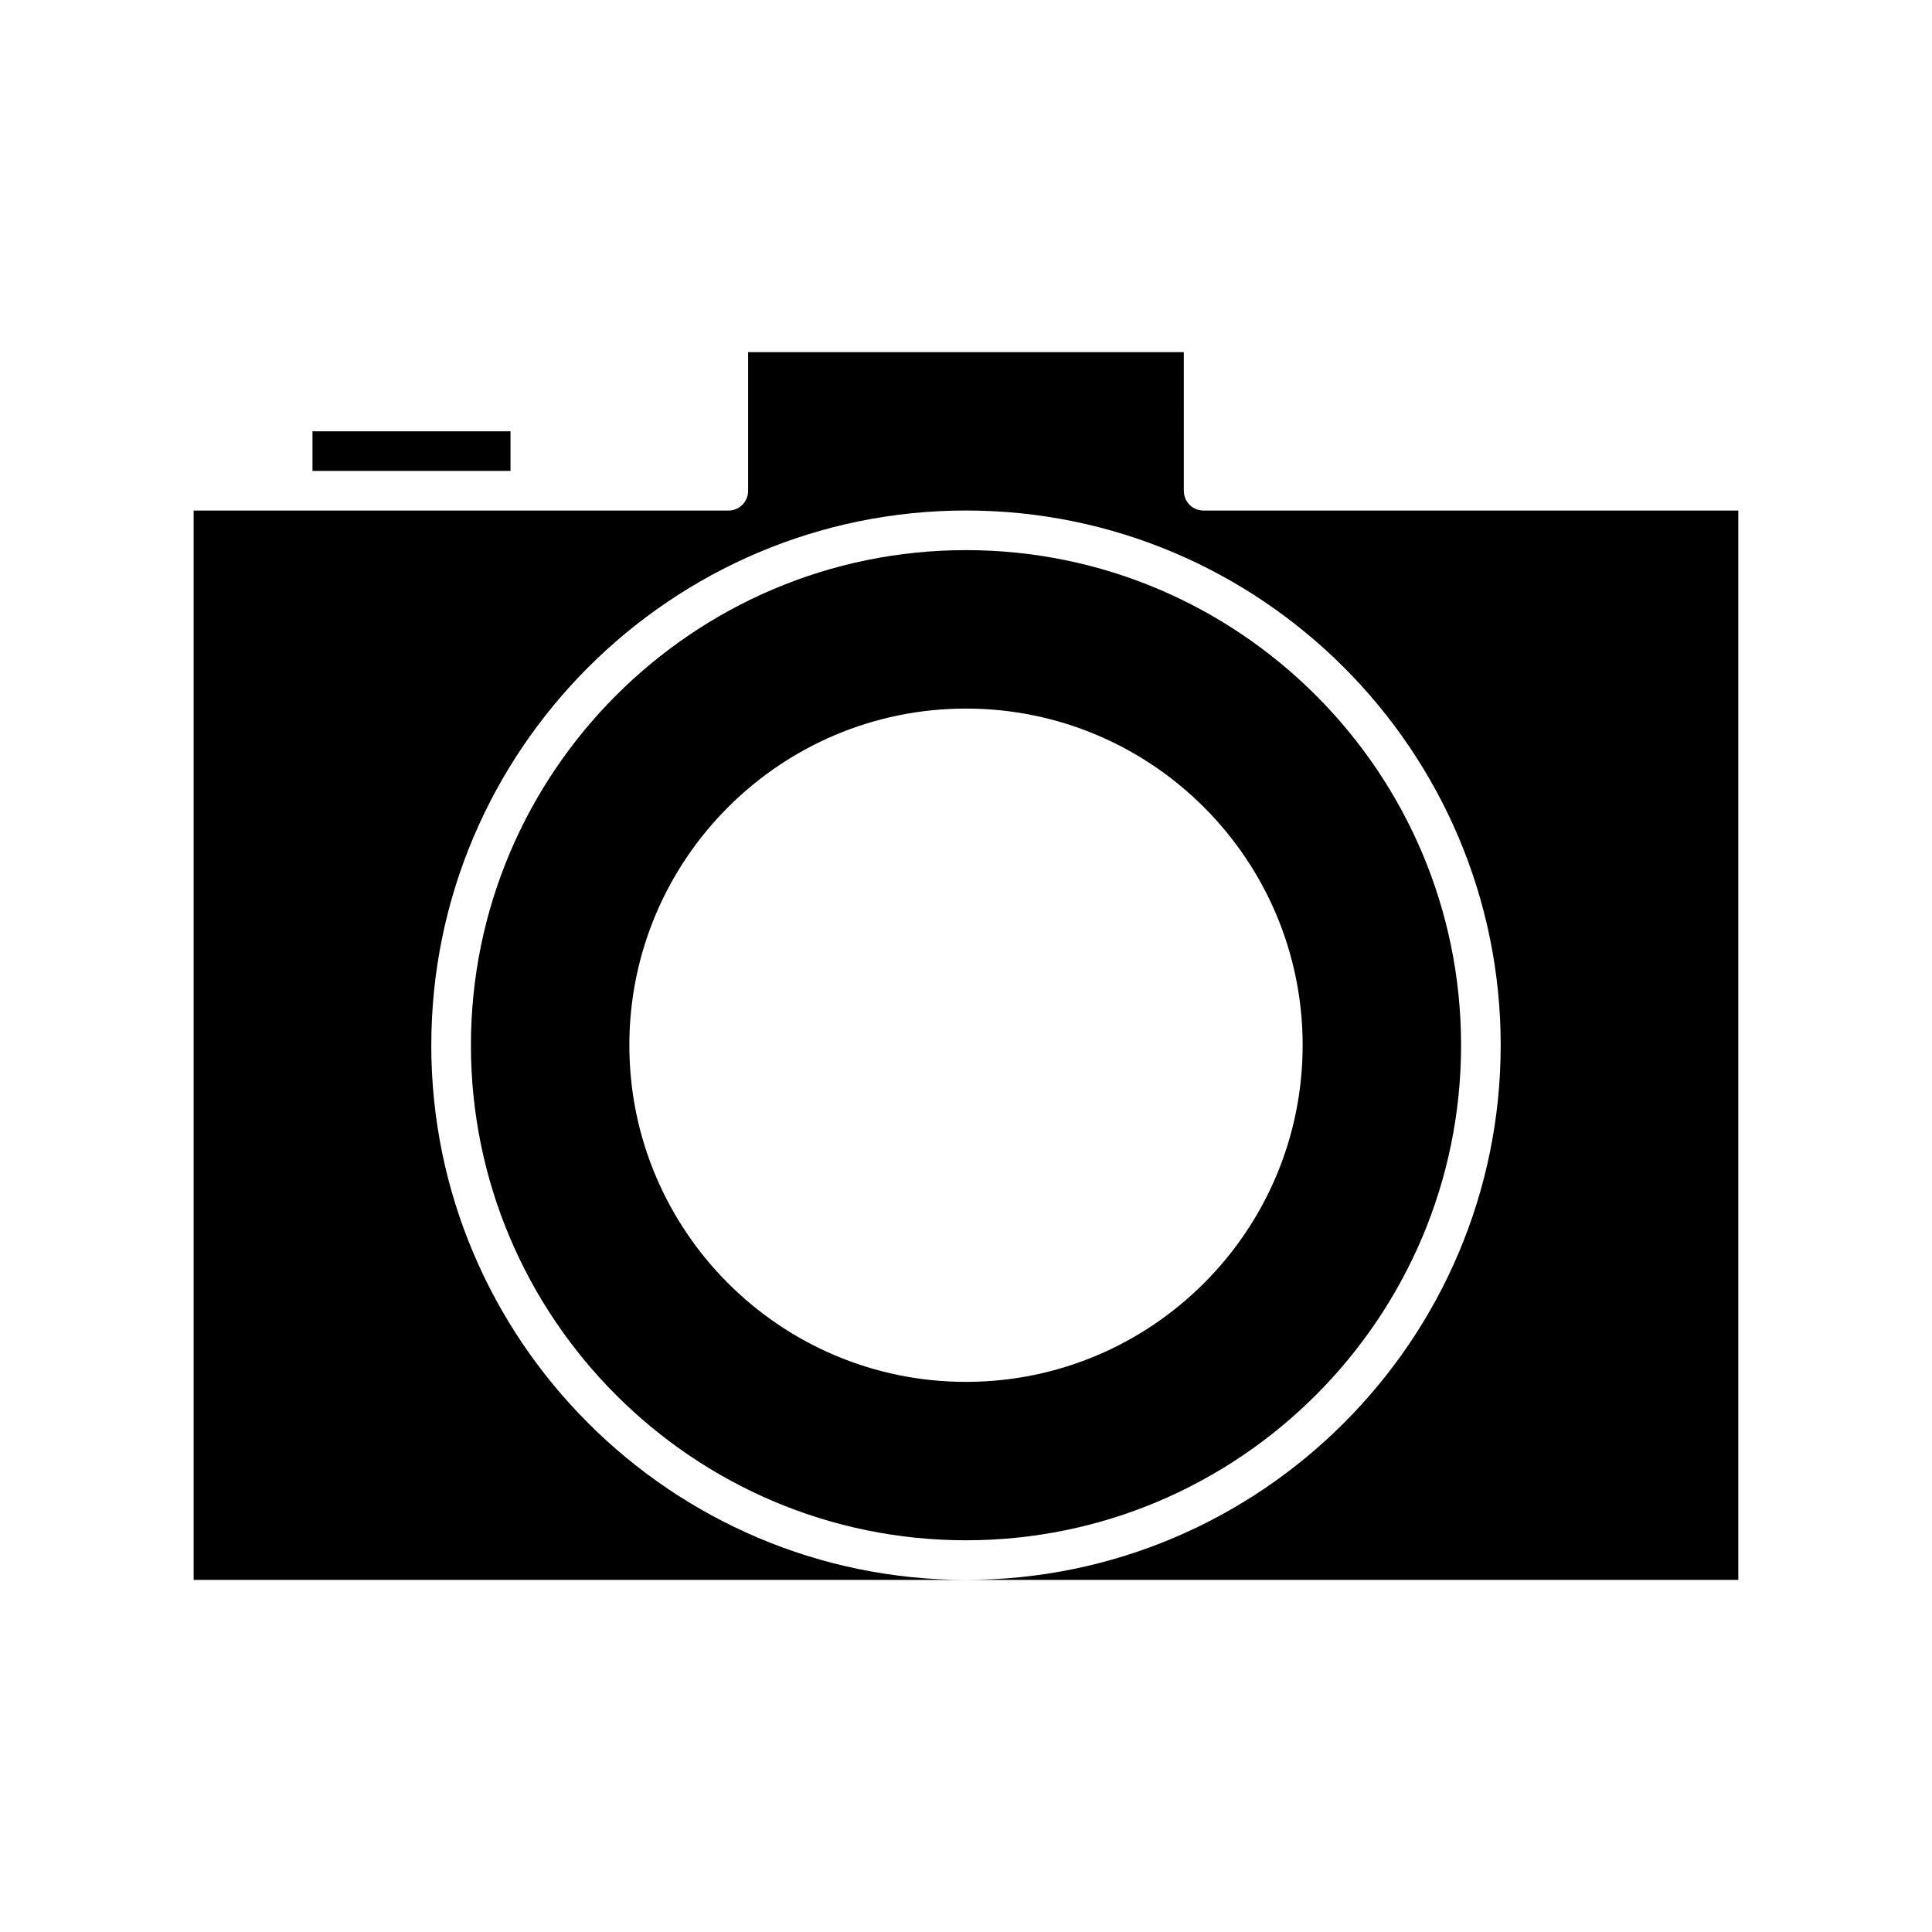
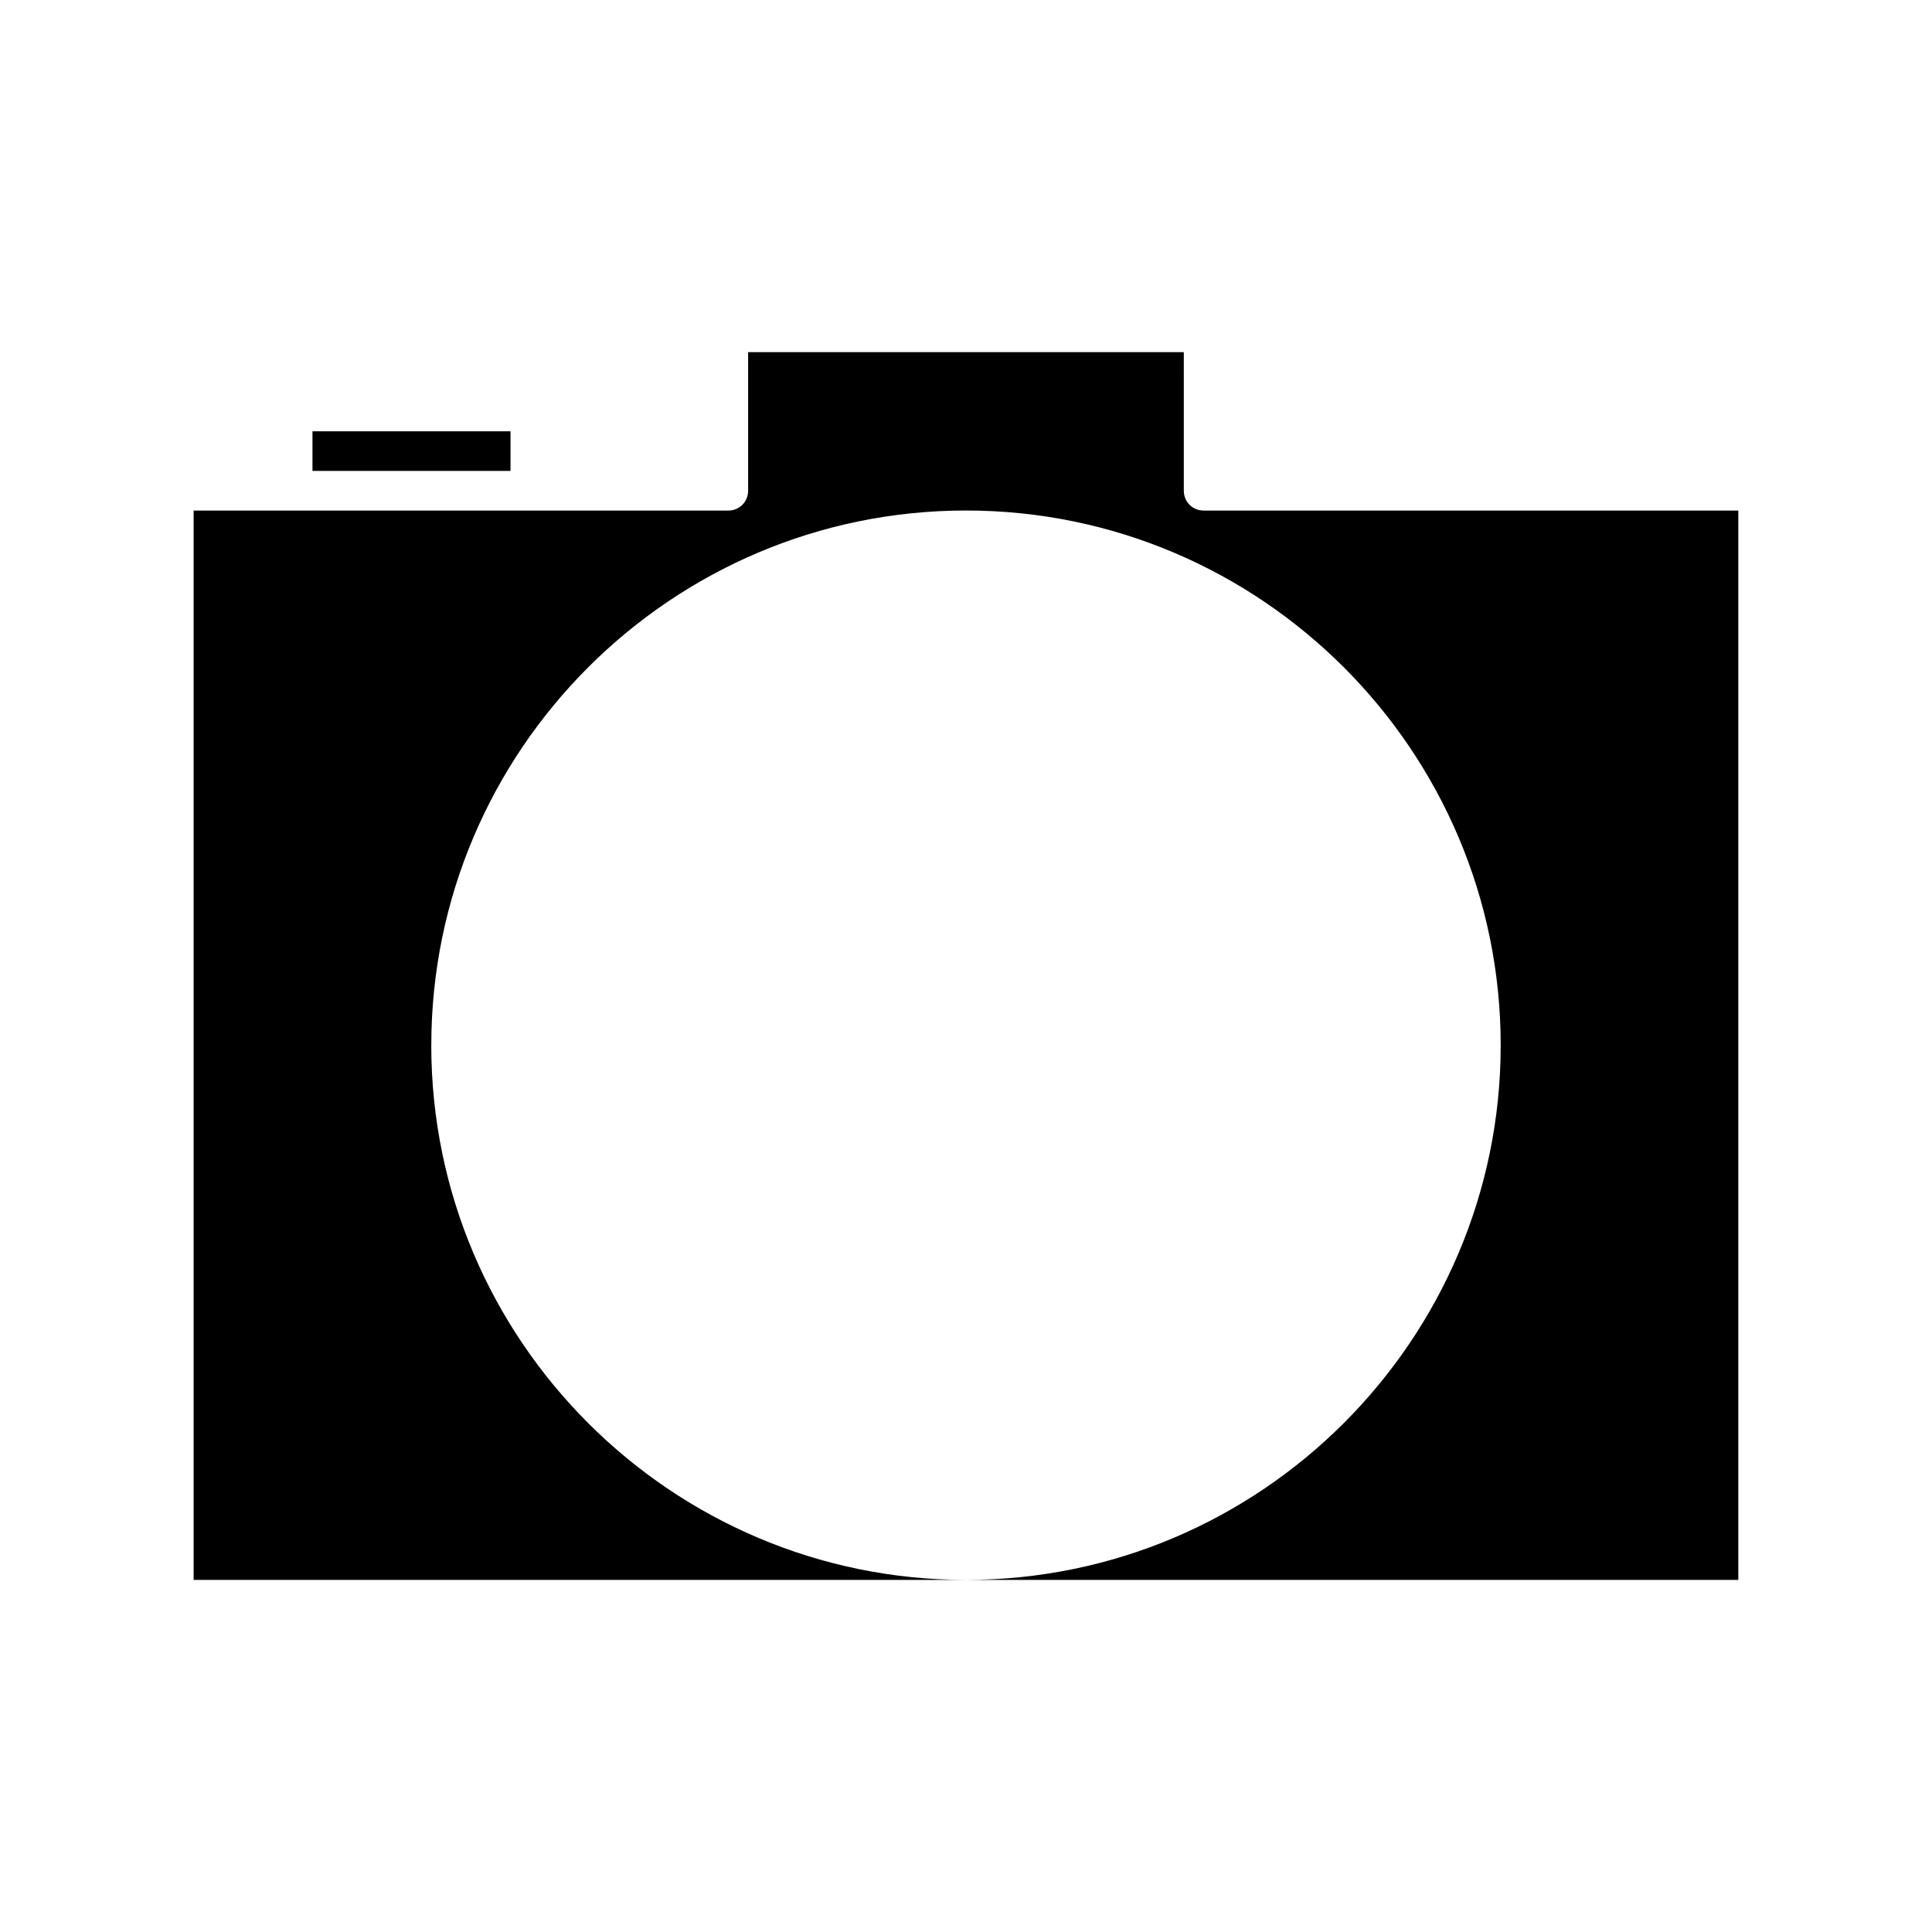
<svg xmlns="http://www.w3.org/2000/svg" fill="#000000" width="800px" height="800px" version="1.1" viewBox="144 144 512 512">
  <g>
    <path d="m226.81 258.3h52.48v10.496h-52.48z" />
-     <path d="m400 289.79c-72.316 0-131.2 58.883-131.2 131.2-0.004 72.32 58.879 131.2 131.2 131.2 72.316 0 131.2-58.883 131.2-131.2 0-72.32-58.883-131.2-131.2-131.2zm0 220.42c-49.227 0-89.215-39.988-89.215-89.215 0-49.227 39.988-89.215 89.215-89.215s89.215 39.988 89.215 89.215c0 49.227-39.988 89.215-89.215 89.215z" />
    <path d="m258.3 420.99c0-78.09 63.605-141.7 141.7-141.7 78.094-0.004 141.7 63.602 141.7 141.7 0 78.09-63.605 141.7-141.7 141.7h204.67v-283.39h-141.7c-2.938 0-5.246-2.309-5.246-5.246l-0.004-36.738h-115.46v36.738c0 2.938-2.309 5.246-5.246 5.246h-141.7v283.39h204.68c-78.094 0-141.7-63.605-141.7-141.7z" />
  </g>
</svg>